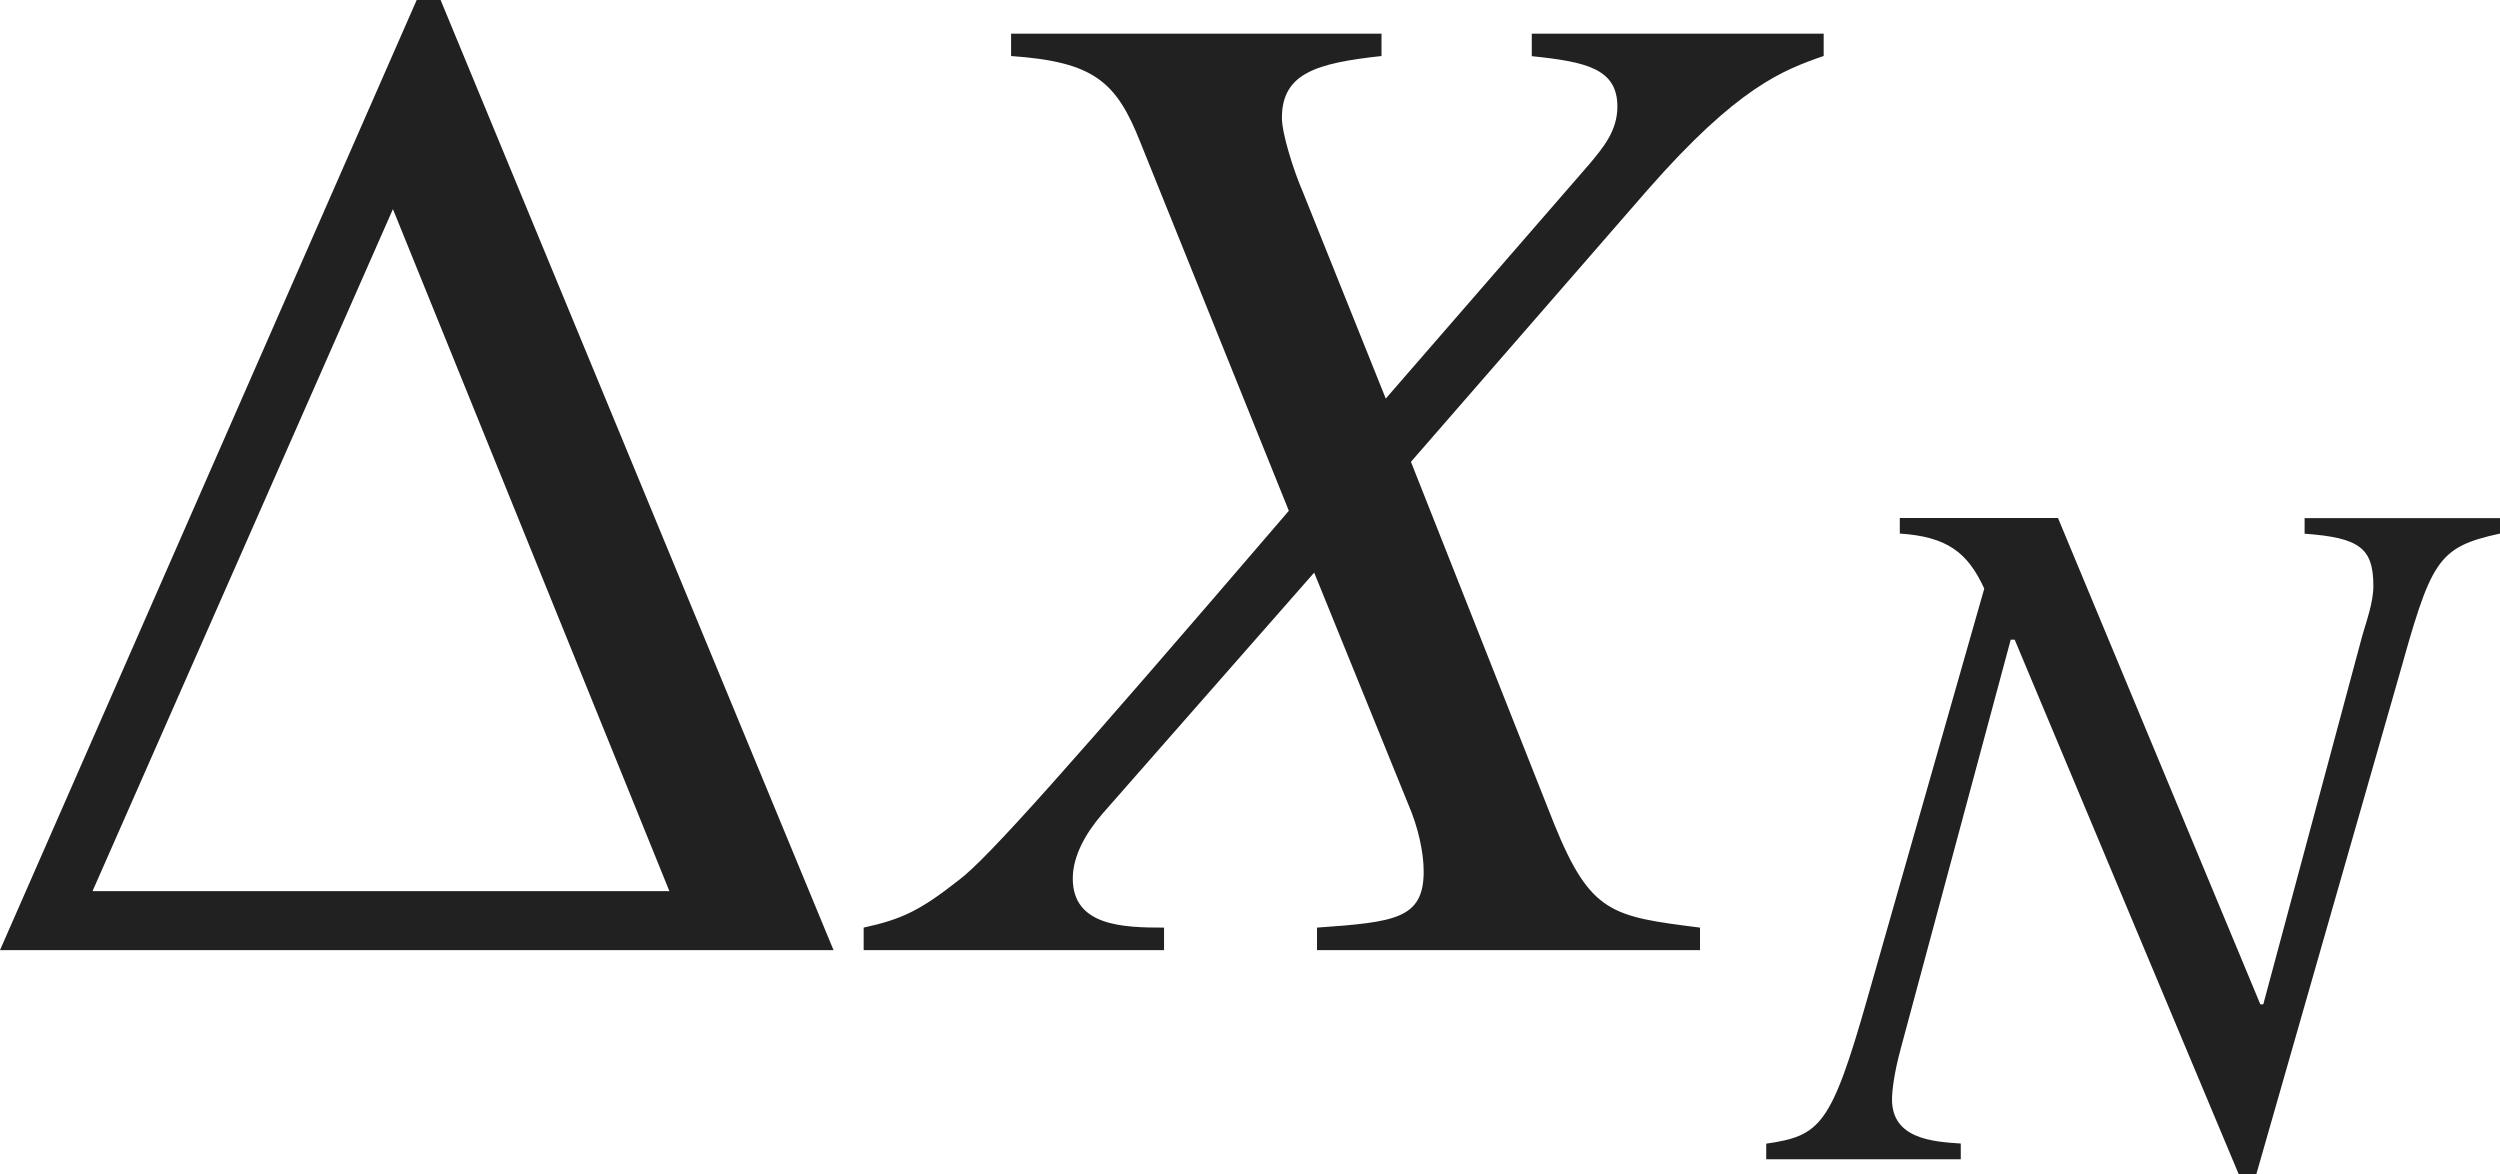
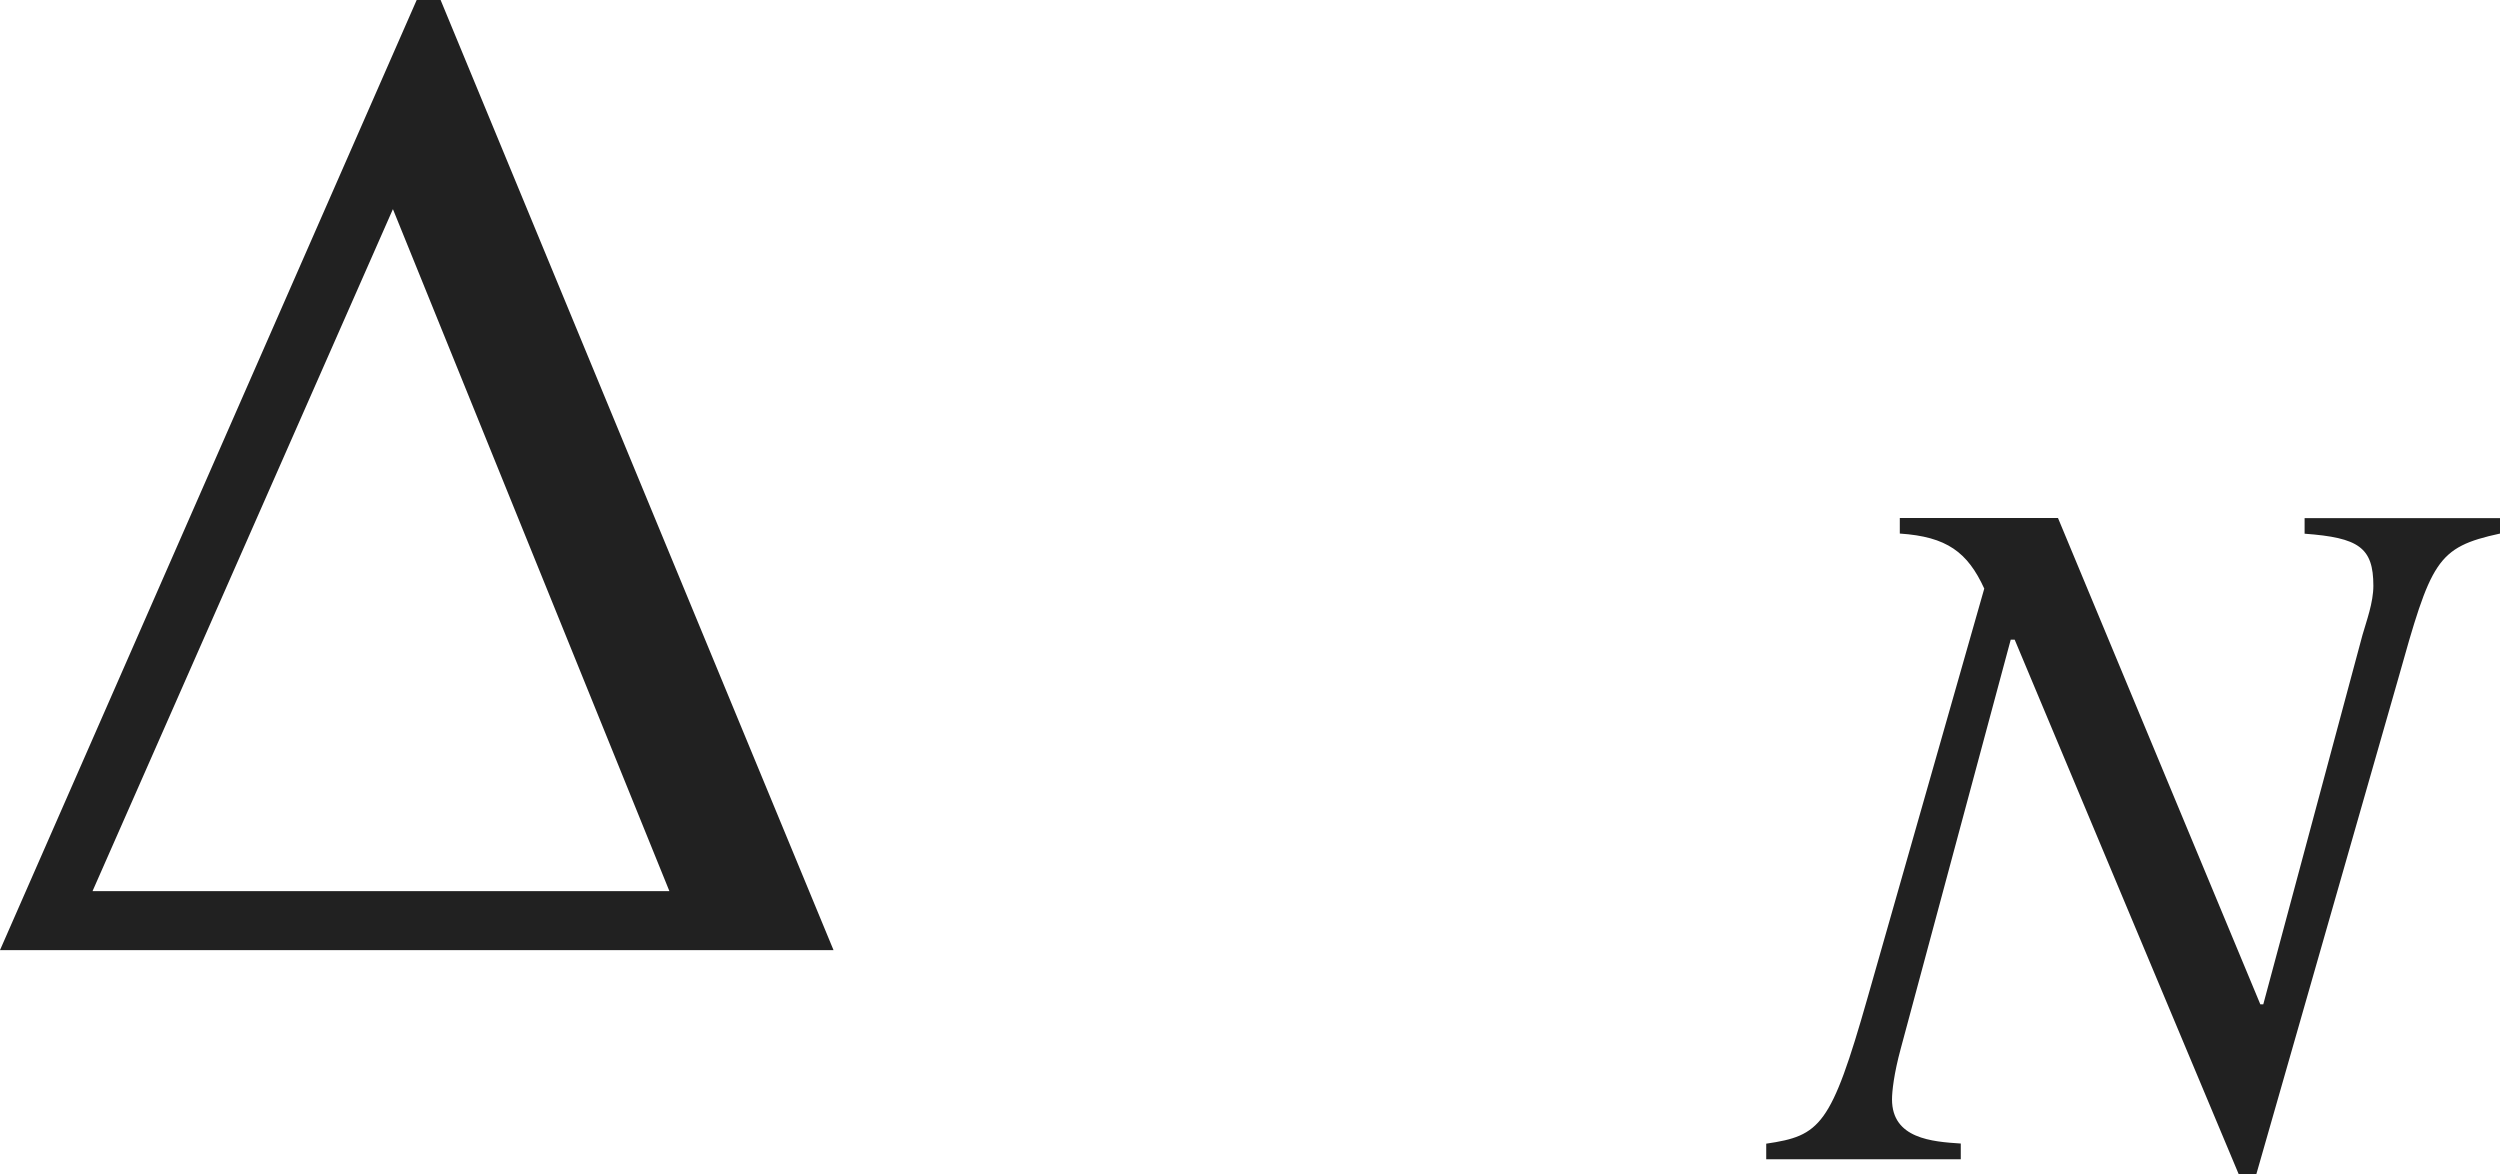
<svg xmlns="http://www.w3.org/2000/svg" version="1.1" id="レイヤー_1" x="0px" y="0px" viewBox="0 0 17.669 8.299" style="enable-background:new 0 0 17.669 8.299;" xml:space="preserve" preserveAspectRatio="xMinYMin meet">
  <g>
    <path style="fill:#212121;" d="M0,6.715L2.945,0h0.169l2.777,6.715H0z M2.777,1.478l-2.123,4.82h4.077L2.777,1.478z" />
  </g>
  <g>
-     <path style="fill:#212121;" d="M12.888,0.396c-0.288,0.1-0.605,0.219-1.24,0.942L9.972,3.264l1.012,2.559   c0.258,0.635,0.407,0.654,1.031,0.733v0.159H9.308V6.556c0.545-0.039,0.754-0.059,0.754-0.396c0-0.139-0.04-0.317-0.109-0.476   L9.288,4.047L7.79,5.753C7.671,5.892,7.582,6.051,7.582,6.209c0,0.337,0.357,0.347,0.645,0.347v0.159H6.104V6.556   C6.372,6.497,6.5,6.438,6.778,6.219C6.977,6.07,7.542,5.436,9.109,3.61L8.058,1.002C7.889,0.575,7.73,0.437,7.146,0.396V0.238   h2.618v0.158C9.308,0.446,9.06,0.516,9.06,0.833c0,0.109,0.08,0.367,0.149,0.526l0.585,1.458l1.438-1.656   c0.1-0.119,0.199-0.238,0.199-0.407c0-0.268-0.218-0.317-0.605-0.357V0.238h2.063V0.396z" />
-   </g>
+     </g>
  <g>
    <path style="fill:#212121;" d="M17.669,3.771c-0.451,0.098-0.486,0.194-0.722,1.035l-1,3.492h-0.125l-1.583-3.777h-0.028   L13.434,7.41c-0.049,0.18-0.062,0.305-0.062,0.36c0,0.278,0.285,0.299,0.486,0.312v0.111h-1.375V8.083   c0.382-0.056,0.458-0.125,0.715-1.027l0.826-2.896c-0.118-0.257-0.264-0.367-0.597-0.389v-0.11h1.118l1.43,3.437h0.021l0.701-2.61   c0.028-0.098,0.077-0.229,0.077-0.348c0-0.271-0.104-0.34-0.486-0.368v-0.11h1.382V3.771z" />
  </g>
</svg>